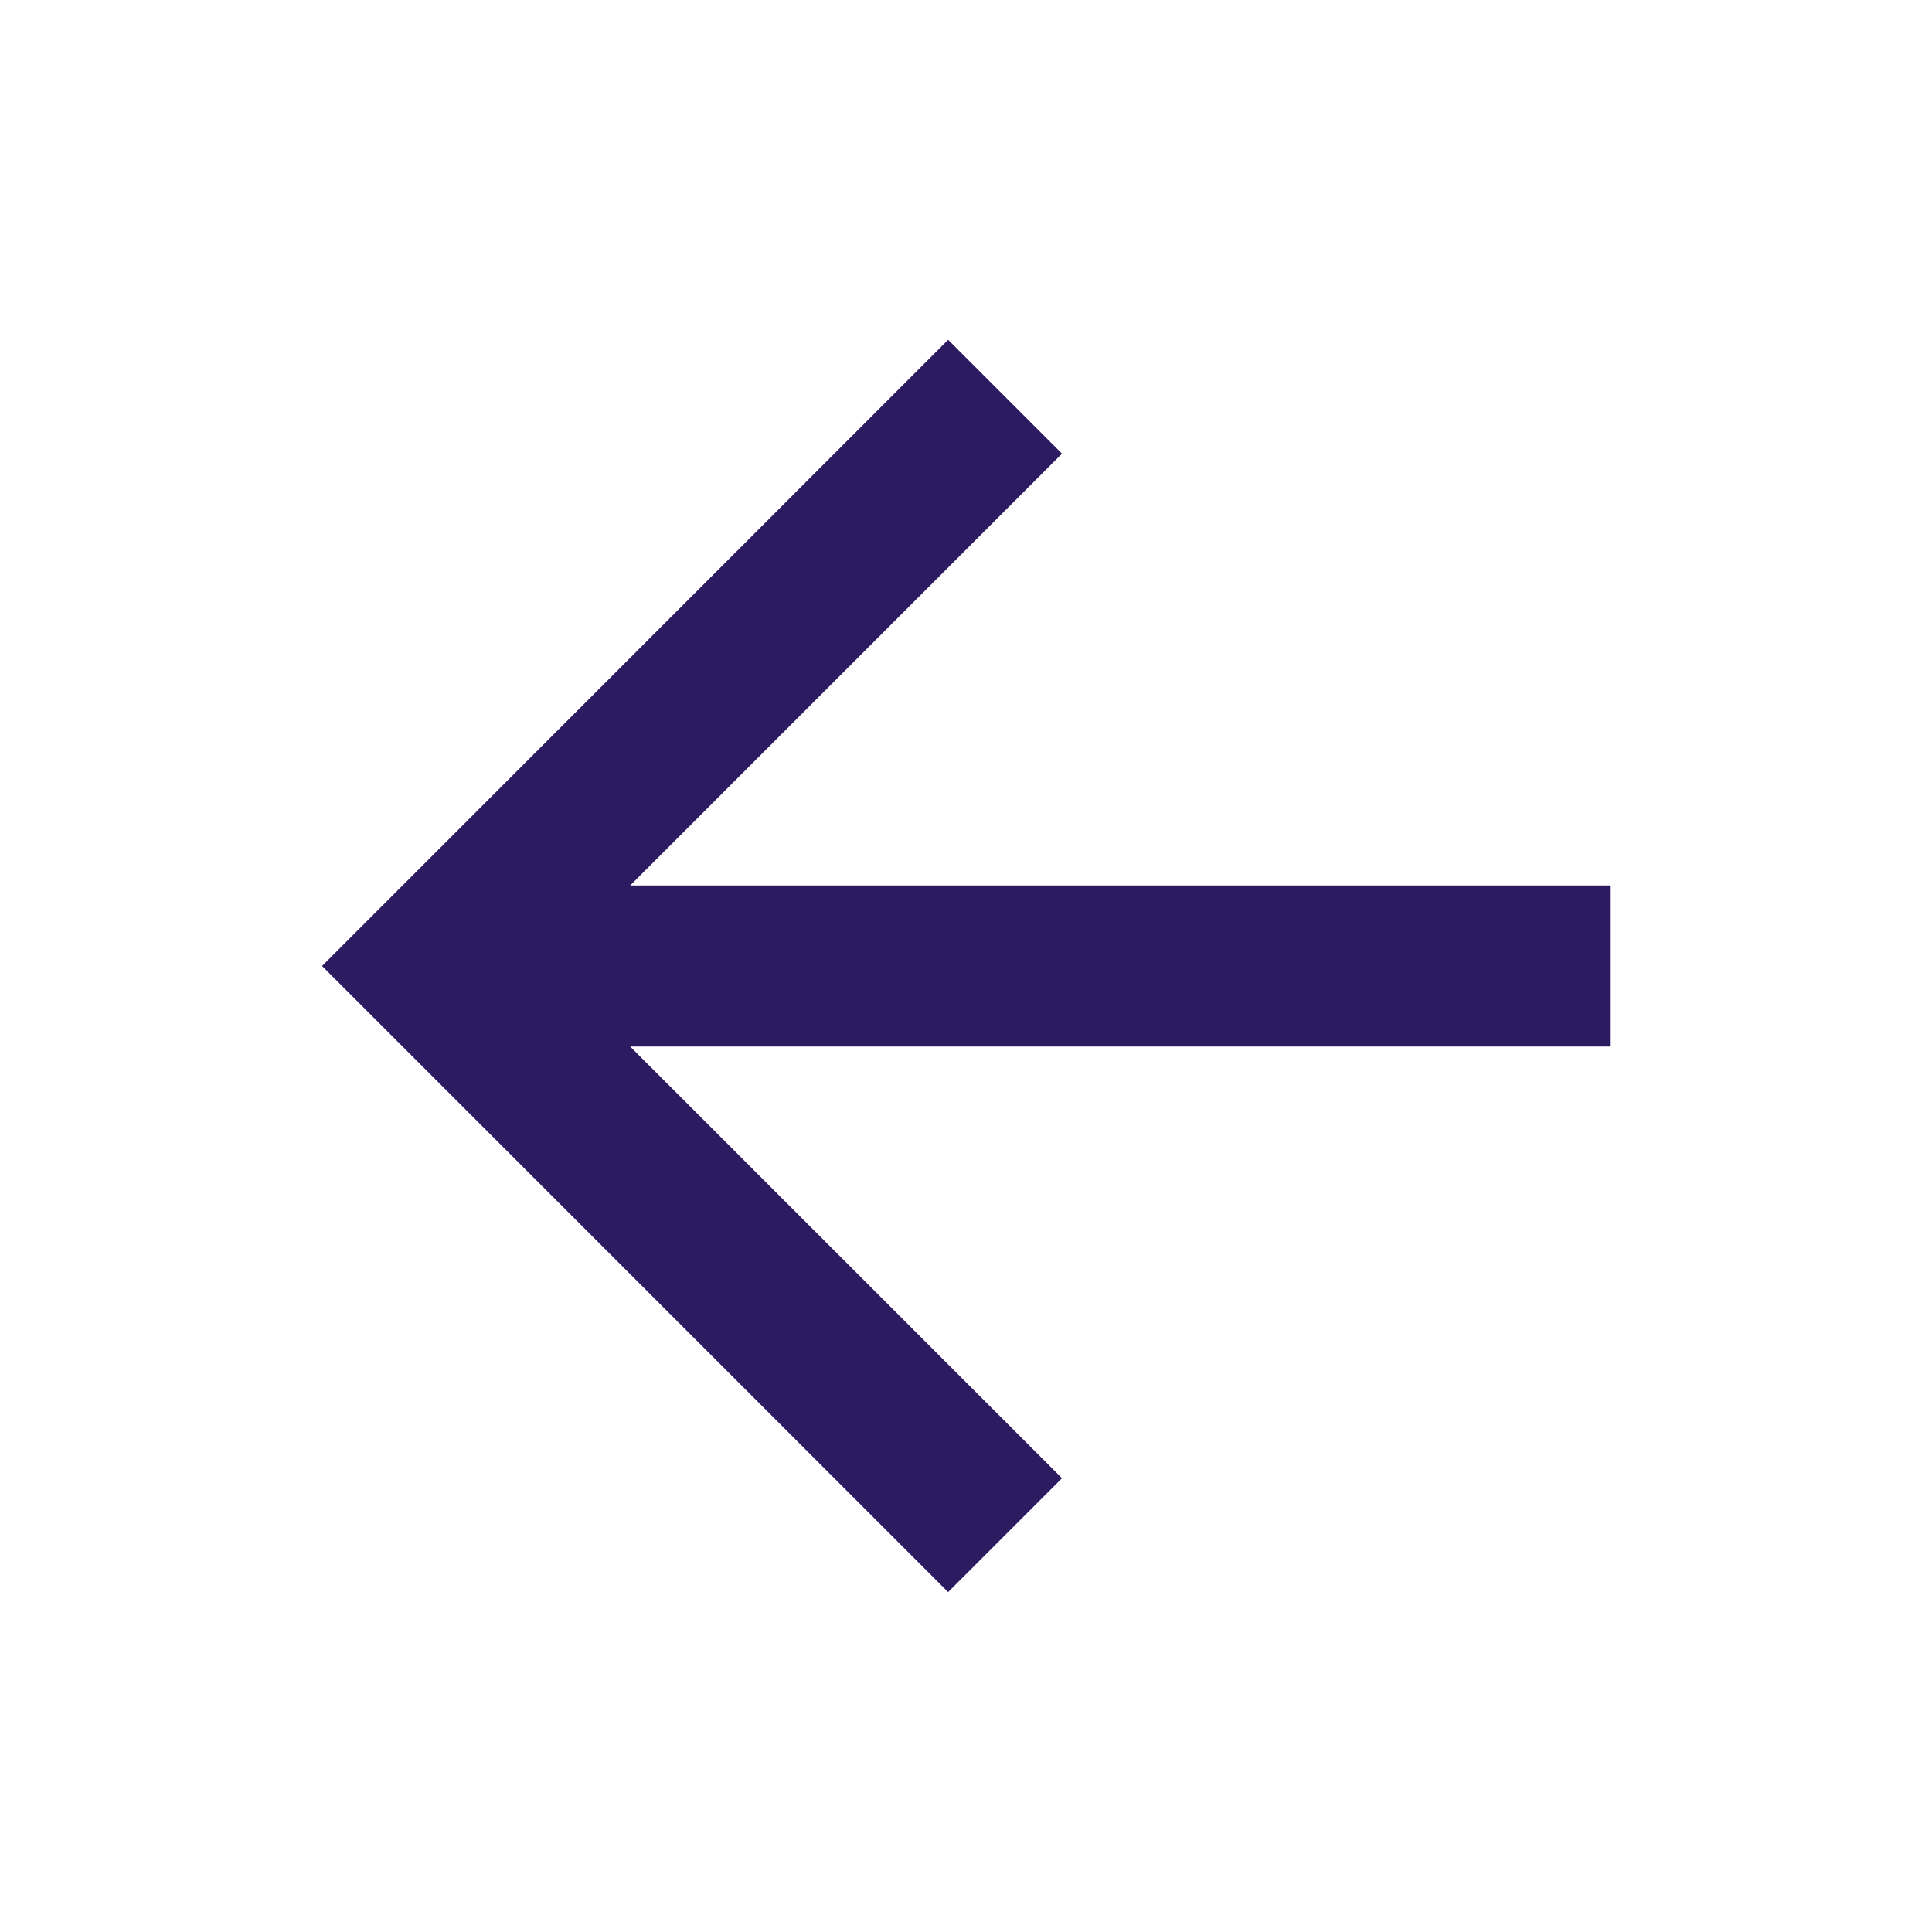
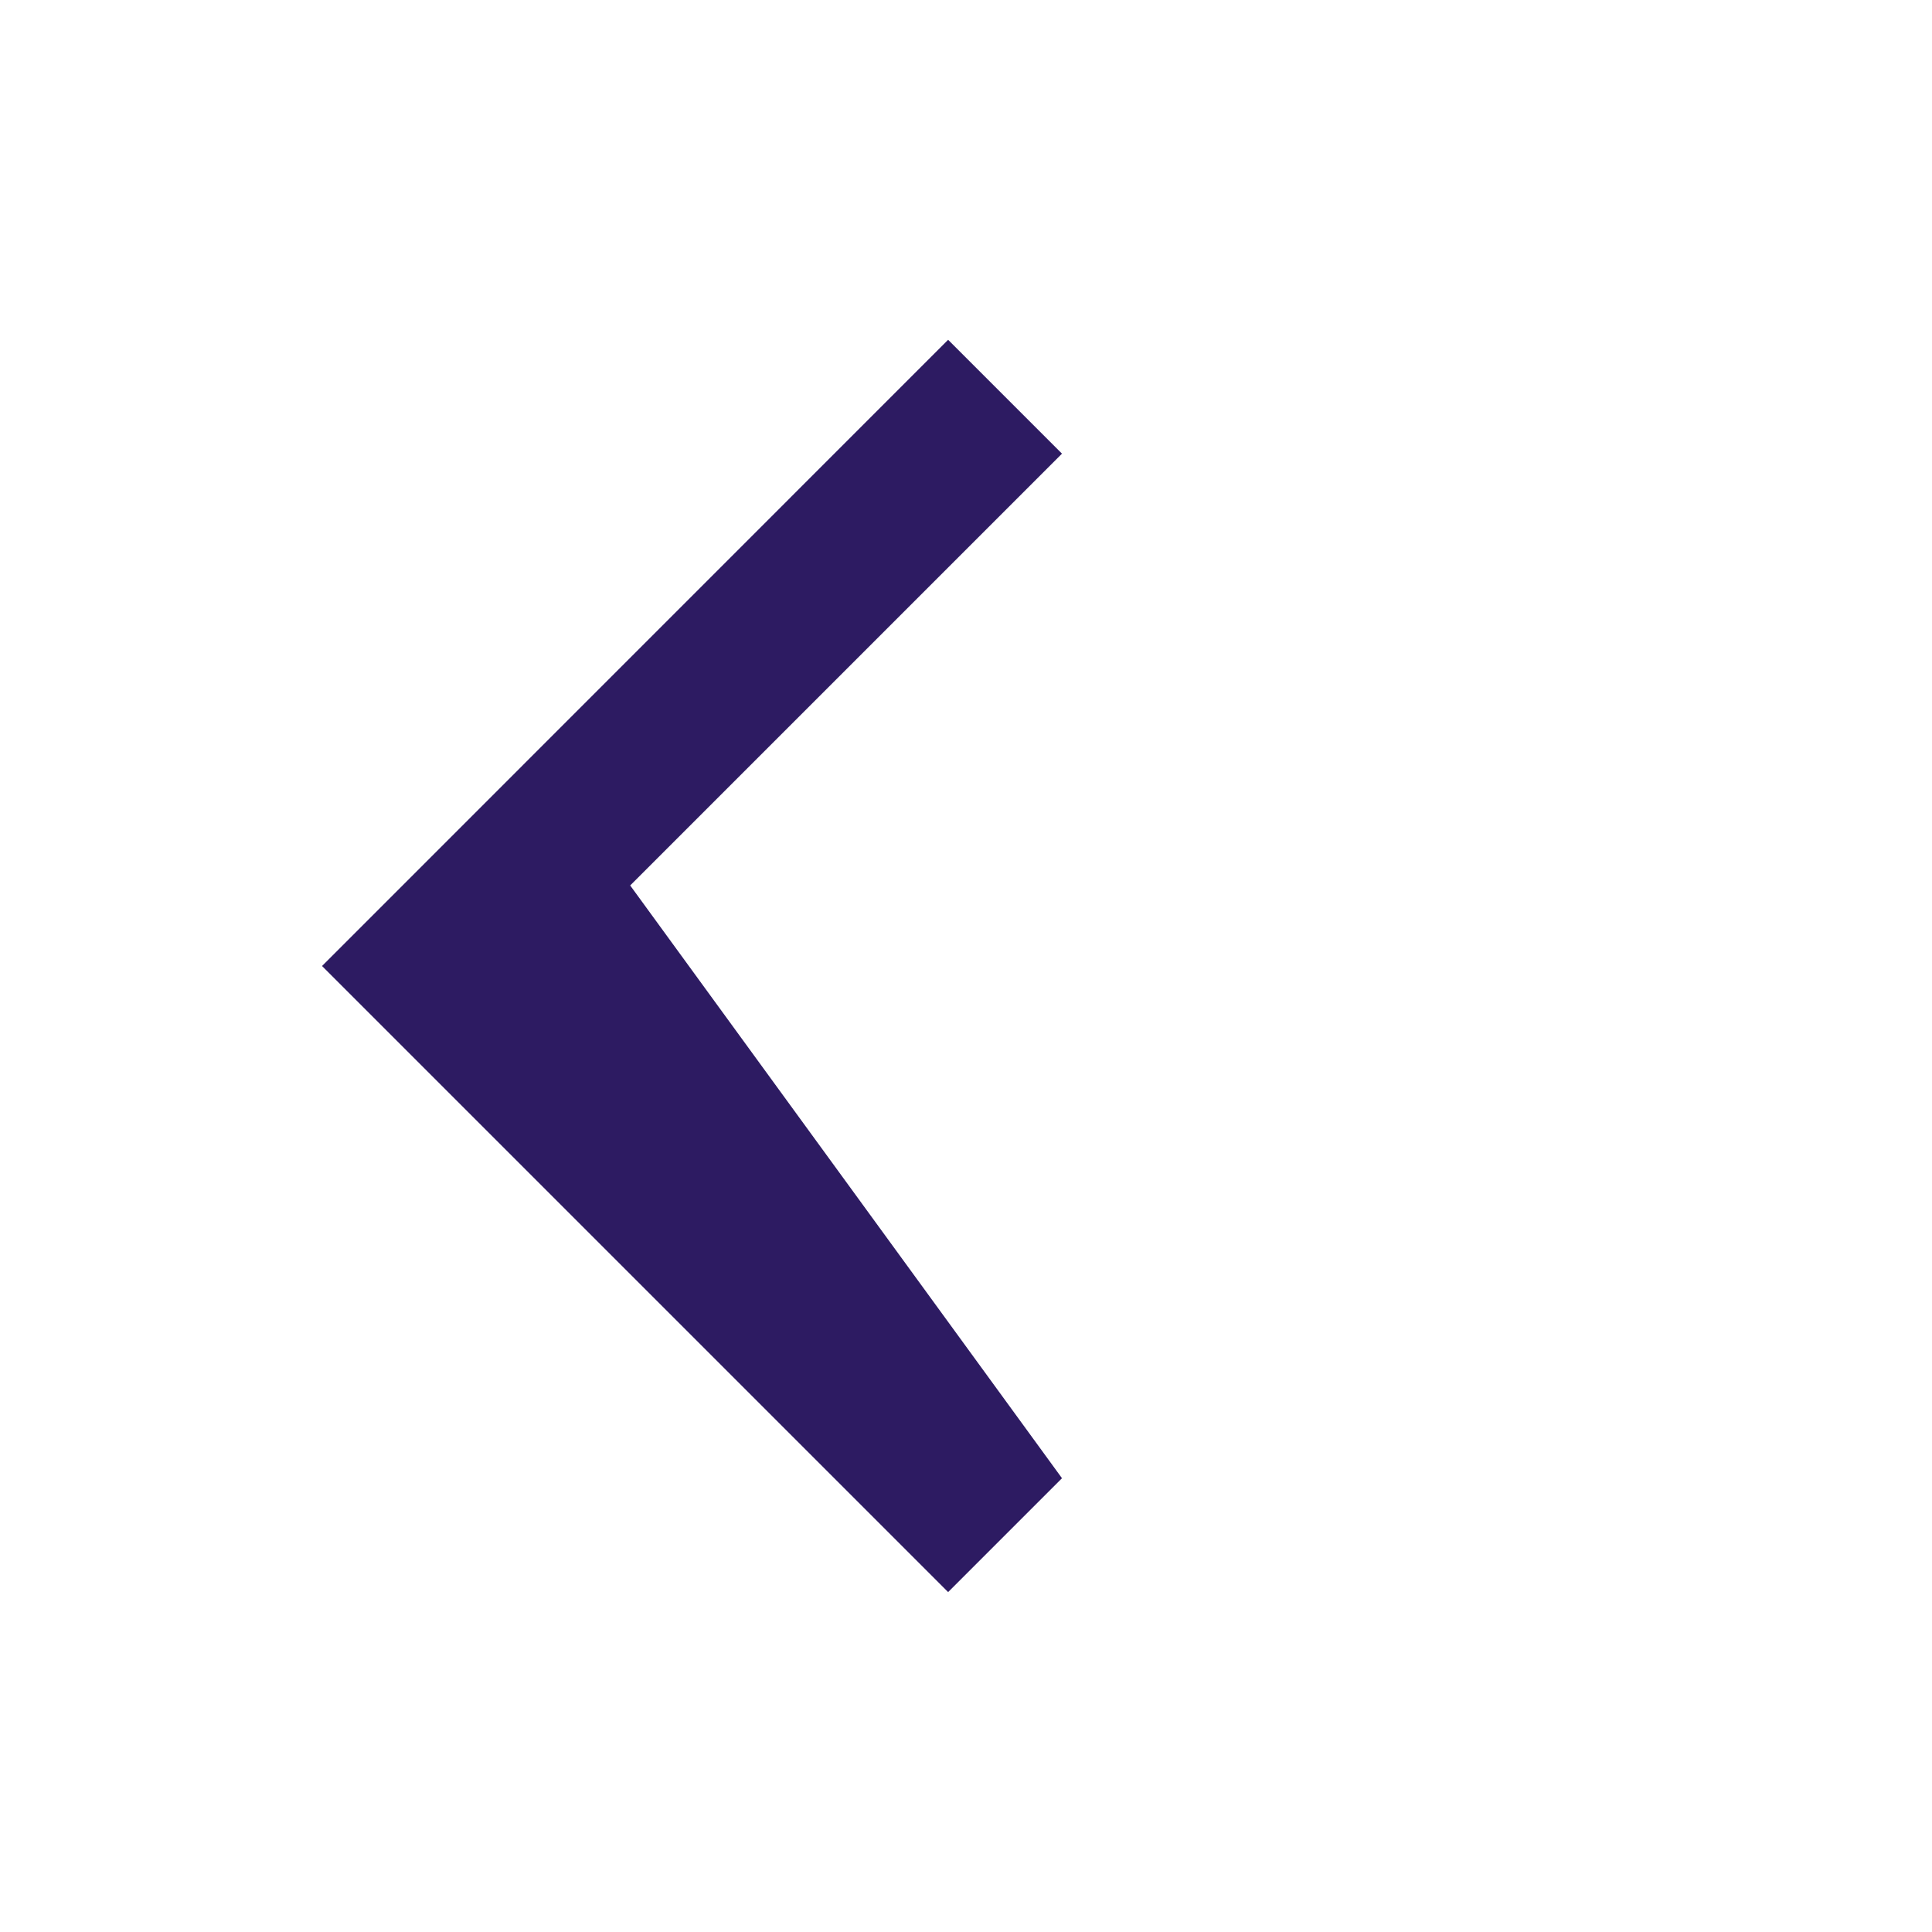
<svg xmlns="http://www.w3.org/2000/svg" width="16" height="16" viewBox="0 0 16 16" fill="none">
-   <path d="M5.219 7.333H13.333V8.667H5.219L8.795 12.242L7.852 13.185L2.667 8L7.852 2.814L8.795 3.757L5.219 7.333Z" fill="#2D1B62" />
+   <path d="M5.219 7.333H13.333H5.219L8.795 12.242L7.852 13.185L2.667 8L7.852 2.814L8.795 3.757L5.219 7.333Z" fill="#2D1B62" />
</svg>